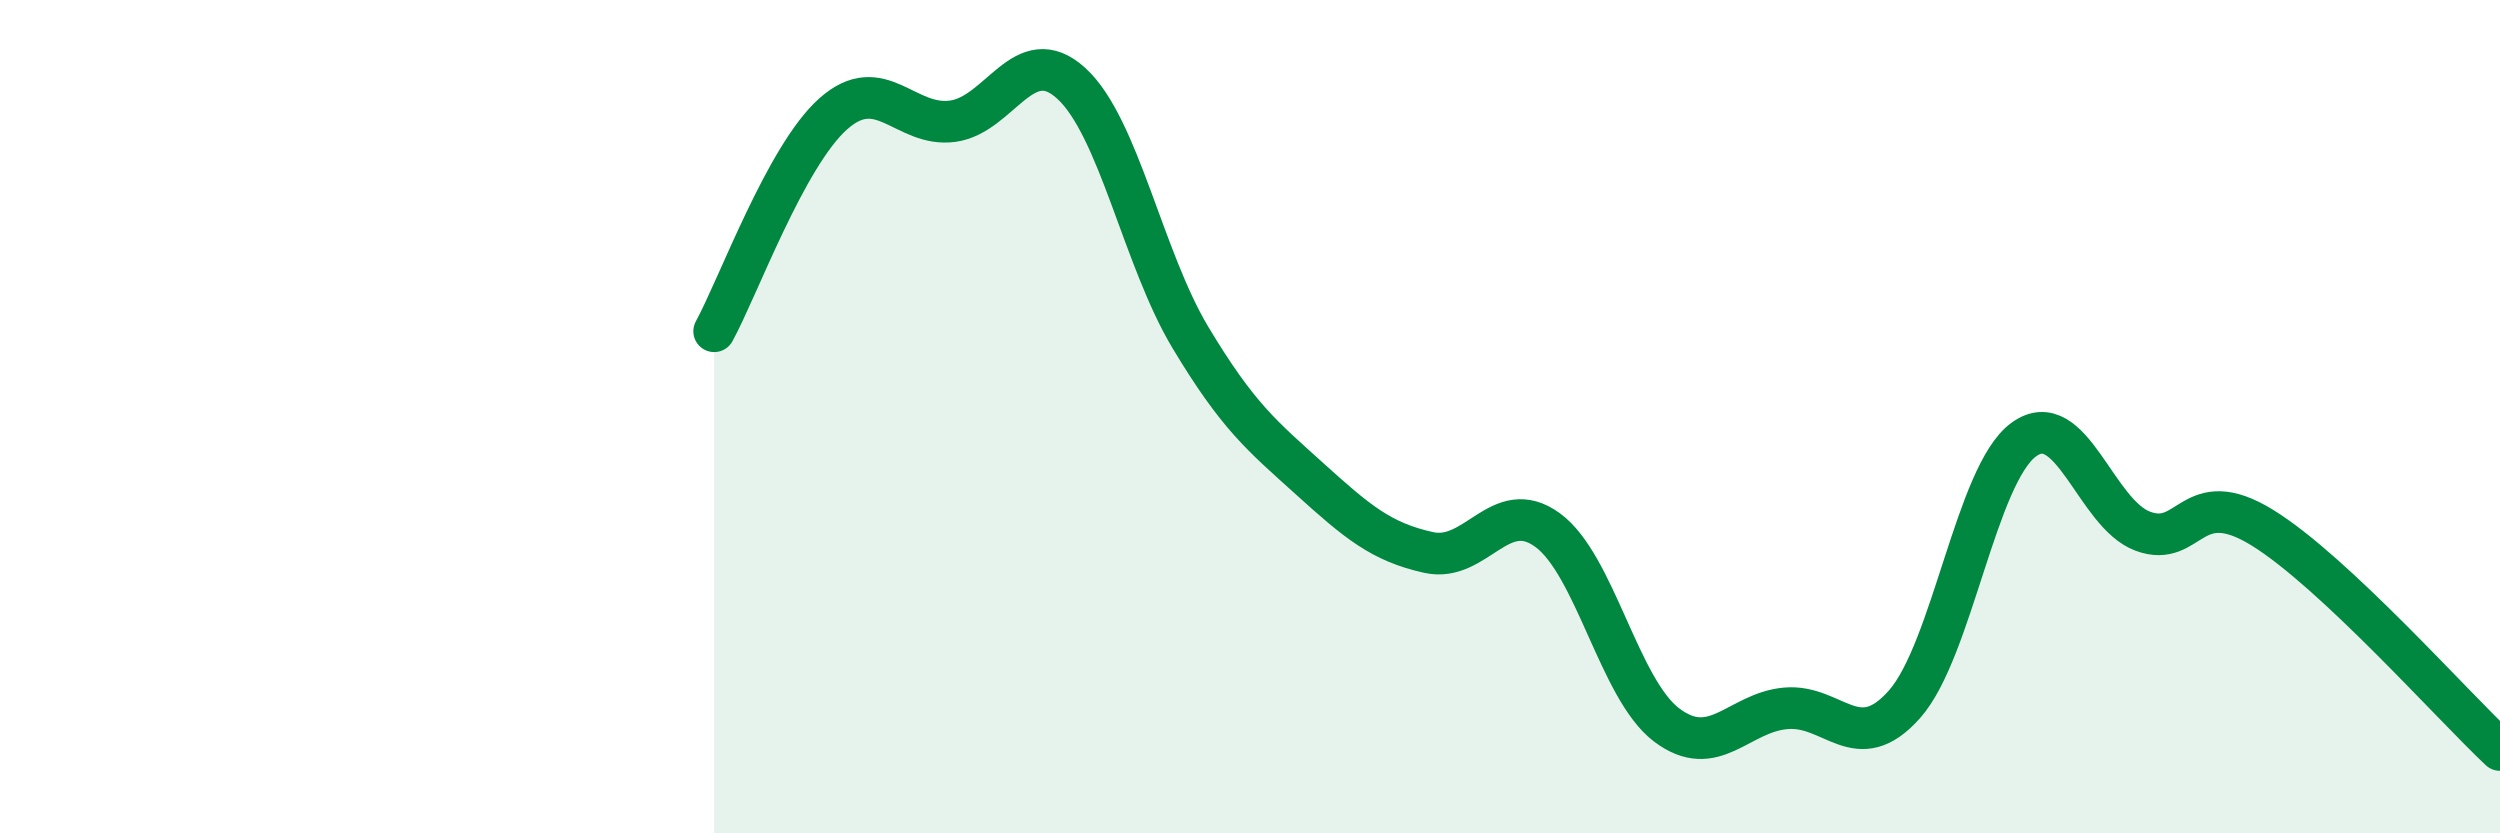
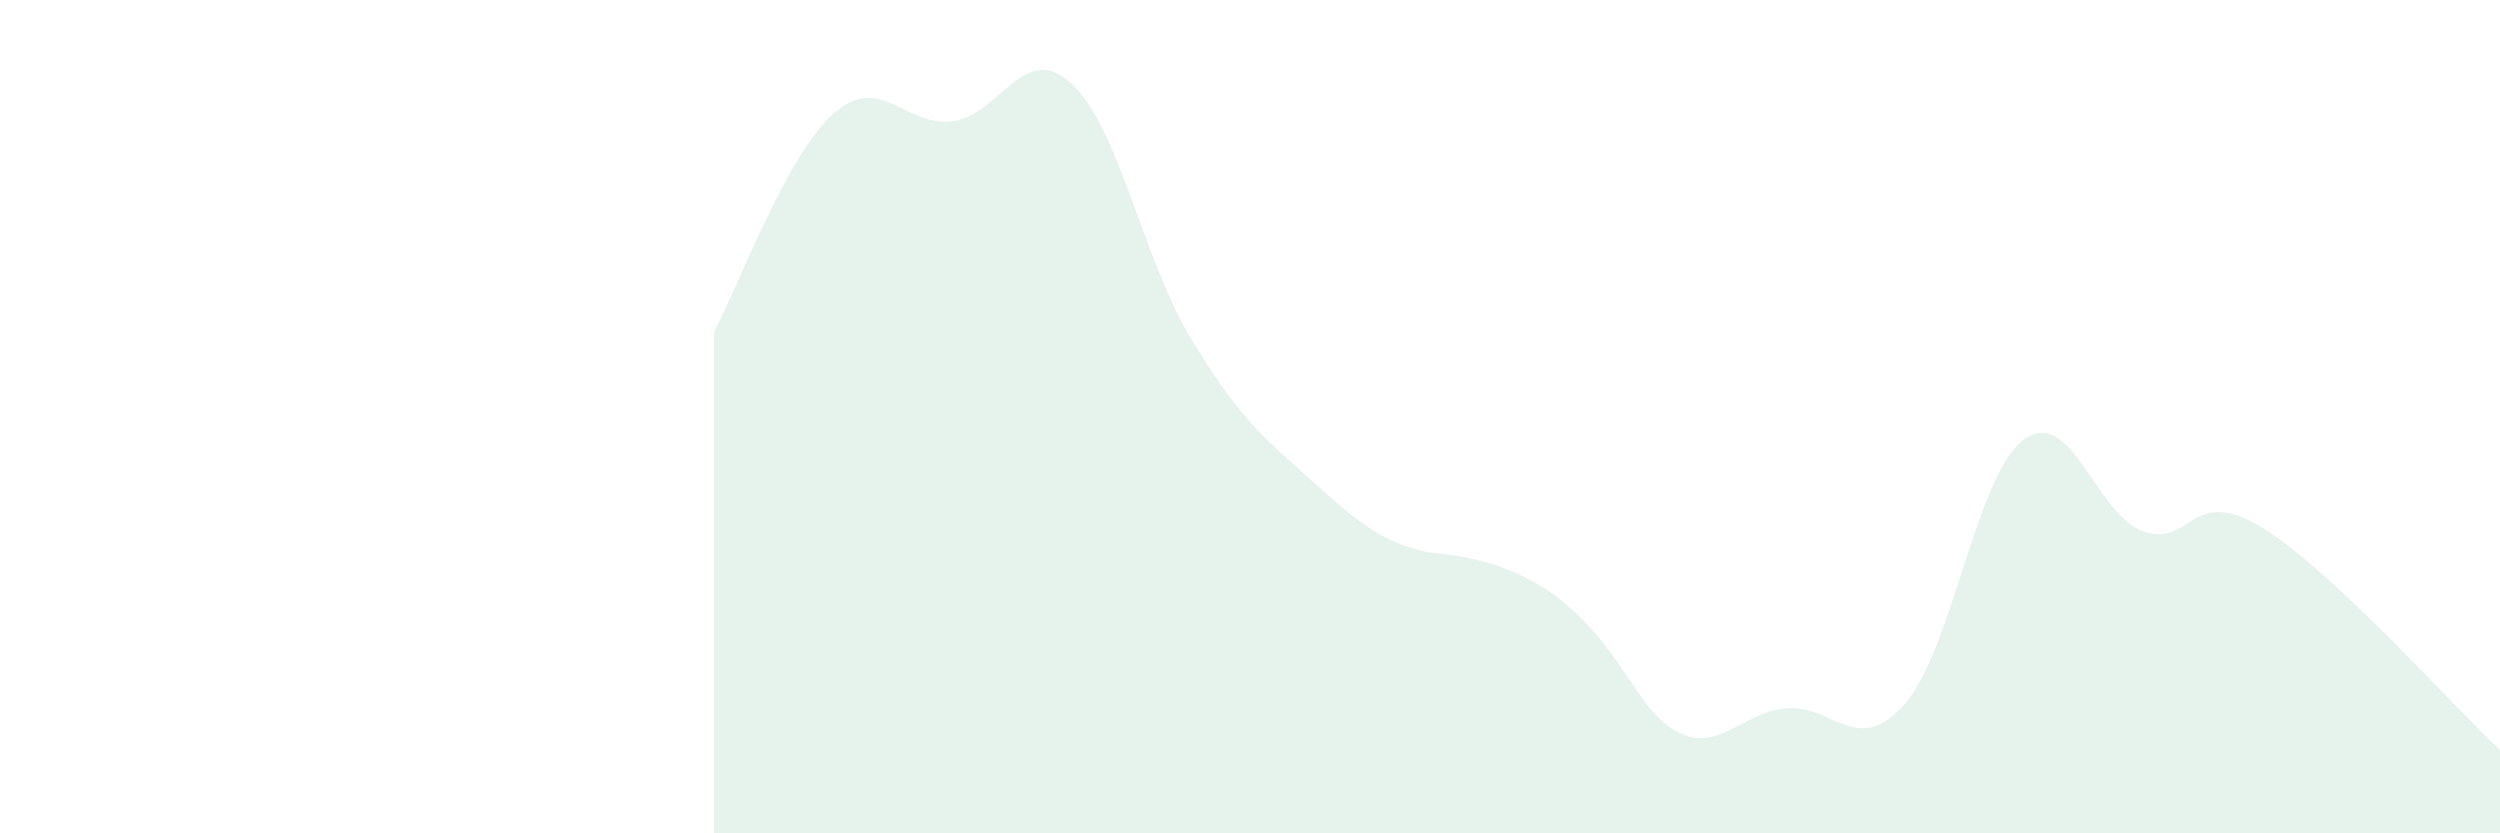
<svg xmlns="http://www.w3.org/2000/svg" width="60" height="20" viewBox="0 0 60 20">
-   <path d="M 17.14,7.95 C 17.71,6.91 18.86,3.74 20,2.73 C 21.14,1.72 21.72,3.06 22.86,2.91 C 24,2.76 24.57,0.96 25.71,2 C 26.85,3.04 27.43,6.2 28.57,8.1 C 29.71,10 30.29,10.46 31.43,11.49 C 32.57,12.52 33.15,13.01 34.29,13.26 C 35.43,13.51 36,11.89 37.14,12.72 C 38.28,13.55 38.86,16.54 40,17.4 C 41.14,18.26 41.72,17.1 42.86,17 C 44,16.9 44.57,18.19 45.71,16.9 C 46.85,15.61 47.43,11.38 48.57,10.55 C 49.71,9.72 50.29,12.33 51.43,12.75 C 52.57,13.17 52.58,11.61 54.29,12.66 C 56,13.71 58.86,16.93 60,18L60 20L17.14 20Z" fill="#008740" opacity="0.1" stroke-linecap="round" stroke-linejoin="round" />
-   <path d="M 17.14,7.95 C 17.71,6.91 18.86,3.74 20,2.73 C 21.14,1.72 21.72,3.06 22.86,2.91 C 24,2.76 24.57,0.96 25.71,2 C 26.85,3.04 27.43,6.2 28.57,8.1 C 29.71,10 30.29,10.46 31.43,11.49 C 32.57,12.52 33.15,13.01 34.29,13.26 C 35.43,13.51 36,11.89 37.14,12.72 C 38.28,13.55 38.86,16.54 40,17.4 C 41.14,18.26 41.72,17.1 42.86,17 C 44,16.9 44.57,18.19 45.71,16.9 C 46.85,15.61 47.43,11.38 48.57,10.55 C 49.71,9.72 50.29,12.33 51.43,12.75 C 52.57,13.17 52.58,11.61 54.29,12.66 C 56,13.71 58.86,16.93 60,18" stroke="#008740" stroke-width="1" fill="none" stroke-linecap="round" stroke-linejoin="round" />
+   <path d="M 17.14,7.95 C 17.71,6.91 18.86,3.74 20,2.73 C 21.14,1.72 21.72,3.06 22.86,2.91 C 24,2.76 24.57,0.96 25.71,2 C 26.85,3.04 27.43,6.2 28.57,8.1 C 29.71,10 30.29,10.46 31.43,11.49 C 32.57,12.52 33.15,13.01 34.29,13.26 C 38.28,13.55 38.86,16.54 40,17.4 C 41.14,18.26 41.72,17.1 42.86,17 C 44,16.9 44.57,18.19 45.71,16.9 C 46.85,15.61 47.43,11.38 48.57,10.55 C 49.71,9.72 50.29,12.33 51.43,12.75 C 52.57,13.17 52.58,11.61 54.29,12.66 C 56,13.71 58.86,16.93 60,18L60 20L17.14 20Z" fill="#008740" opacity="0.1" stroke-linecap="round" stroke-linejoin="round" />
</svg>